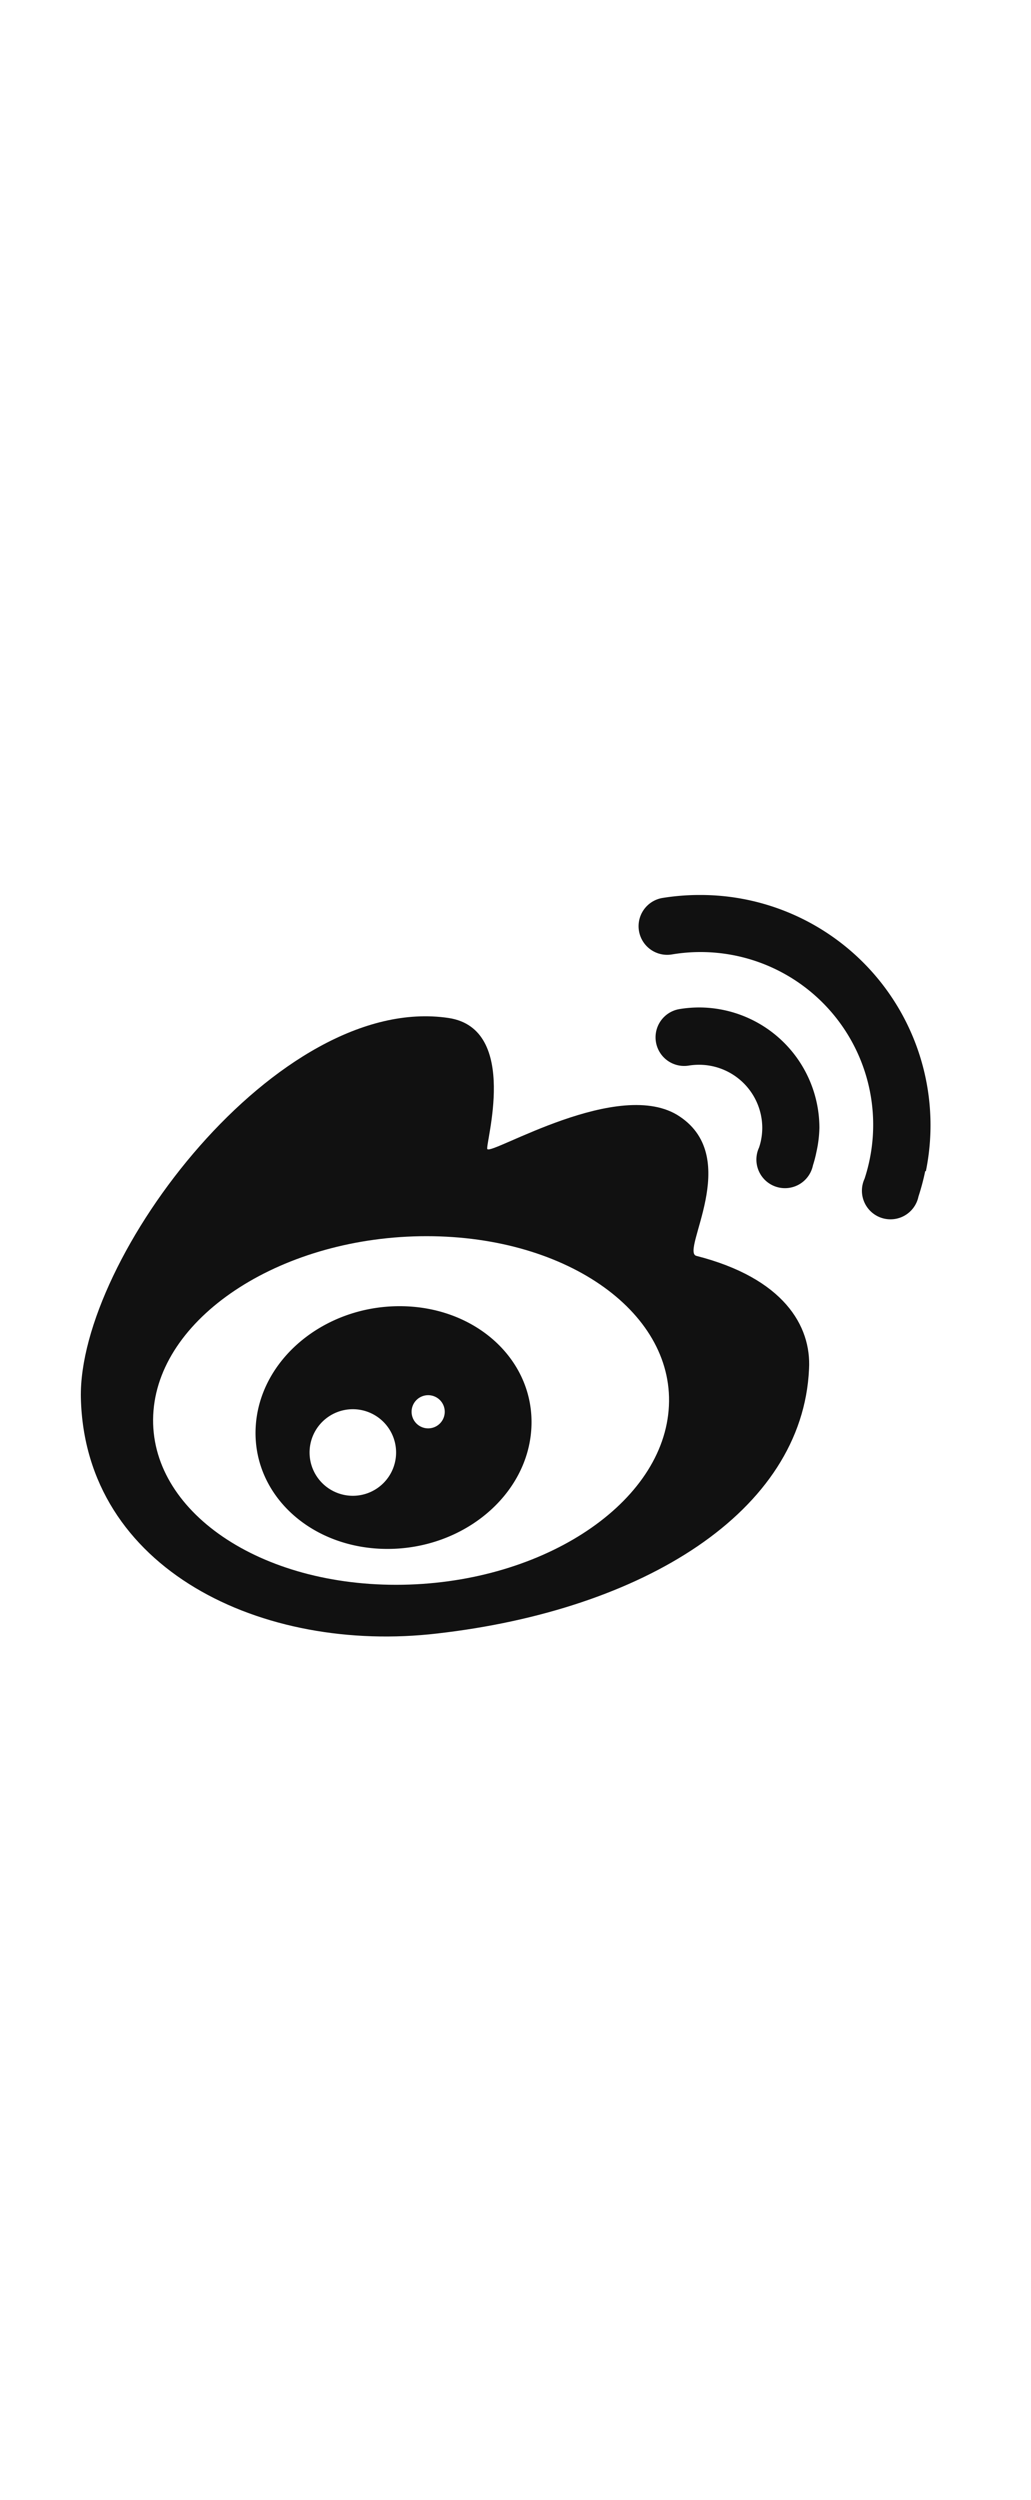
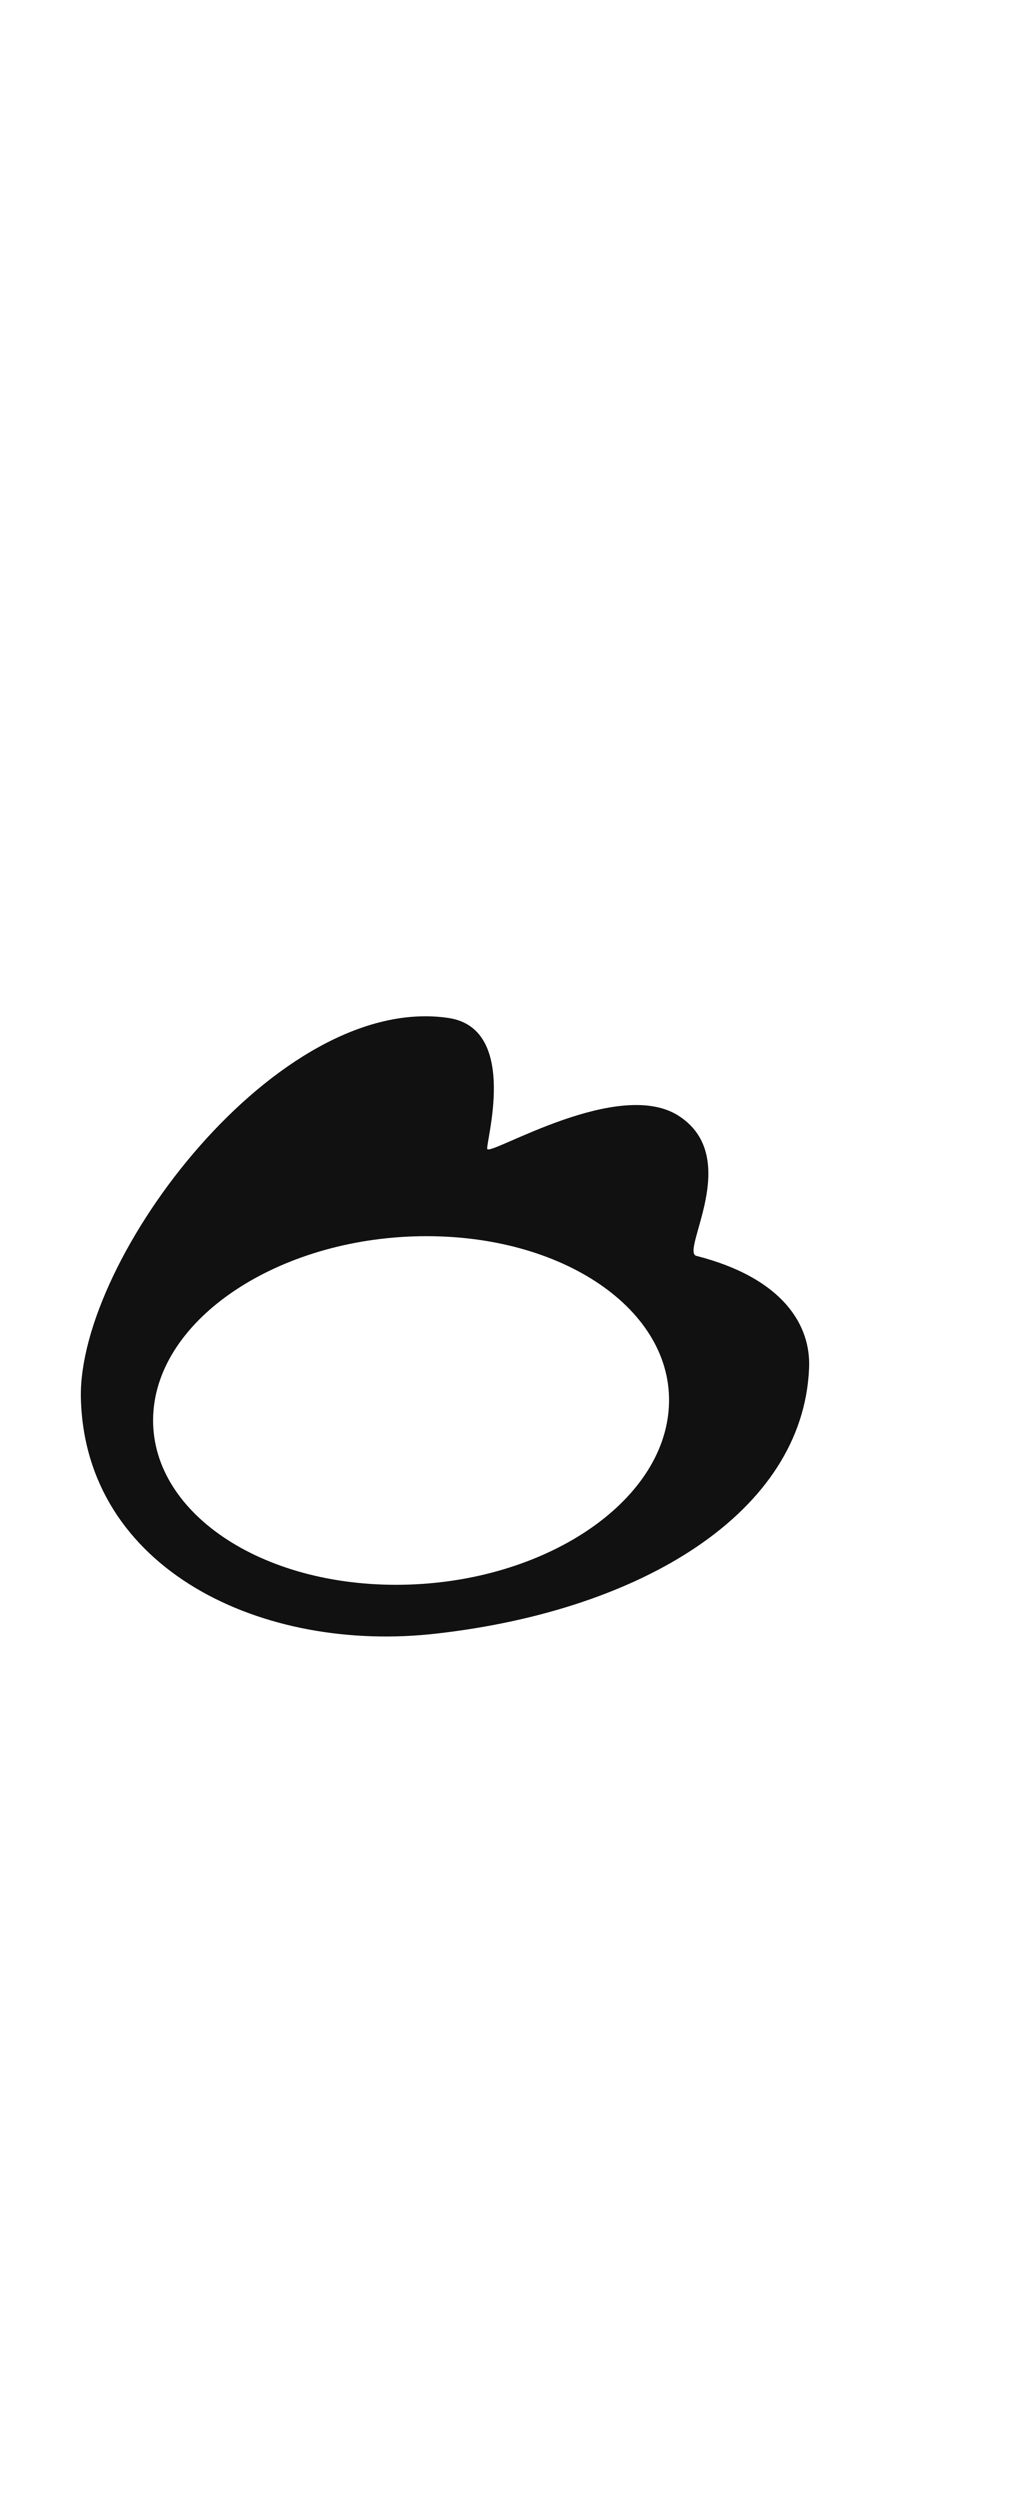
<svg xmlns="http://www.w3.org/2000/svg" viewBox="0 0 76.5 63" width="26px">
  <defs>
    <style>.cls-1{fill:#111;}.cls-2{fill:none;stroke:#111;stroke-miterlimit:10;opacity:0;}</style>
  </defs>
  <title>资源 71</title>
  <g id="图层_2" data-name="图层 2">
    <g id="图层_1-2" data-name="图层 1">
      <path class="cls-1" d="M51.67,31.94c-1.21-.31,3.42-7.22-1.23-10.33-4.43-3-14,2.89-14.28,2.41-.19-.28,2.44-8.92-2.88-9.72C20.65,12.42,5.8,32.09,6,42.46c.29,12.73,13.48,19,26.45,17.48,15.23-1.74,27.1-9,27.58-19.61C60.21,37.12,58.13,33.59,51.67,31.94ZM49.61,43.4C49,50.54,39.93,56.33,29.39,56.33s-18.59-5.79-18-12.92S21.1,30.48,31.65,30.48,50.23,36.27,49.61,43.4Z" />
-       <path class="cls-1" d="M60.58,24.23a9.17,9.17,0,0,1-.26,1,2.12,2.12,0,1,1-4-1.32,4.44,4.44,0,0,0,.14-.51,4.8,4.8,0,0,0,.1-.95,4.69,4.69,0,0,0-4.68-4.68,4.75,4.75,0,0,0-.77.06,2.12,2.12,0,0,1-.69-4.19,9.1,9.1,0,0,1,1.46-.12,8.94,8.94,0,0,1,8.92,8.93A9.06,9.06,0,0,1,60.58,24.23Z" />
-       <path class="cls-1" d="M68.65,25.66a17.24,17.24,0,0,1-.5,1.88,2.12,2.12,0,1,1-4-1.32A12.81,12.81,0,0,0,49.85,9.59a2.12,2.12,0,0,1-.69-4.19A17.33,17.33,0,0,1,52,5.18a17.07,17.07,0,0,1,16.7,20.48Z" />
-       <path class="cls-1" d="M29.65,35.67c-5.65,0-10.43,4-10.68,9s4.13,9,9.78,9,10.43-4,10.68-9S35.3,35.67,29.65,35.67ZM26.18,49.73a3.21,3.21,0,1,1,3.21-3.21A3.21,3.21,0,0,1,26.18,49.73Zm5.56-5A1.23,1.23,0,1,1,33,43.5,1.23,1.23,0,0,1,31.75,44.73Z" />
      <rect class="cls-2" x="0.5" y="0.5" width="75.5" height="62" />
    </g>
  </g>
</svg>